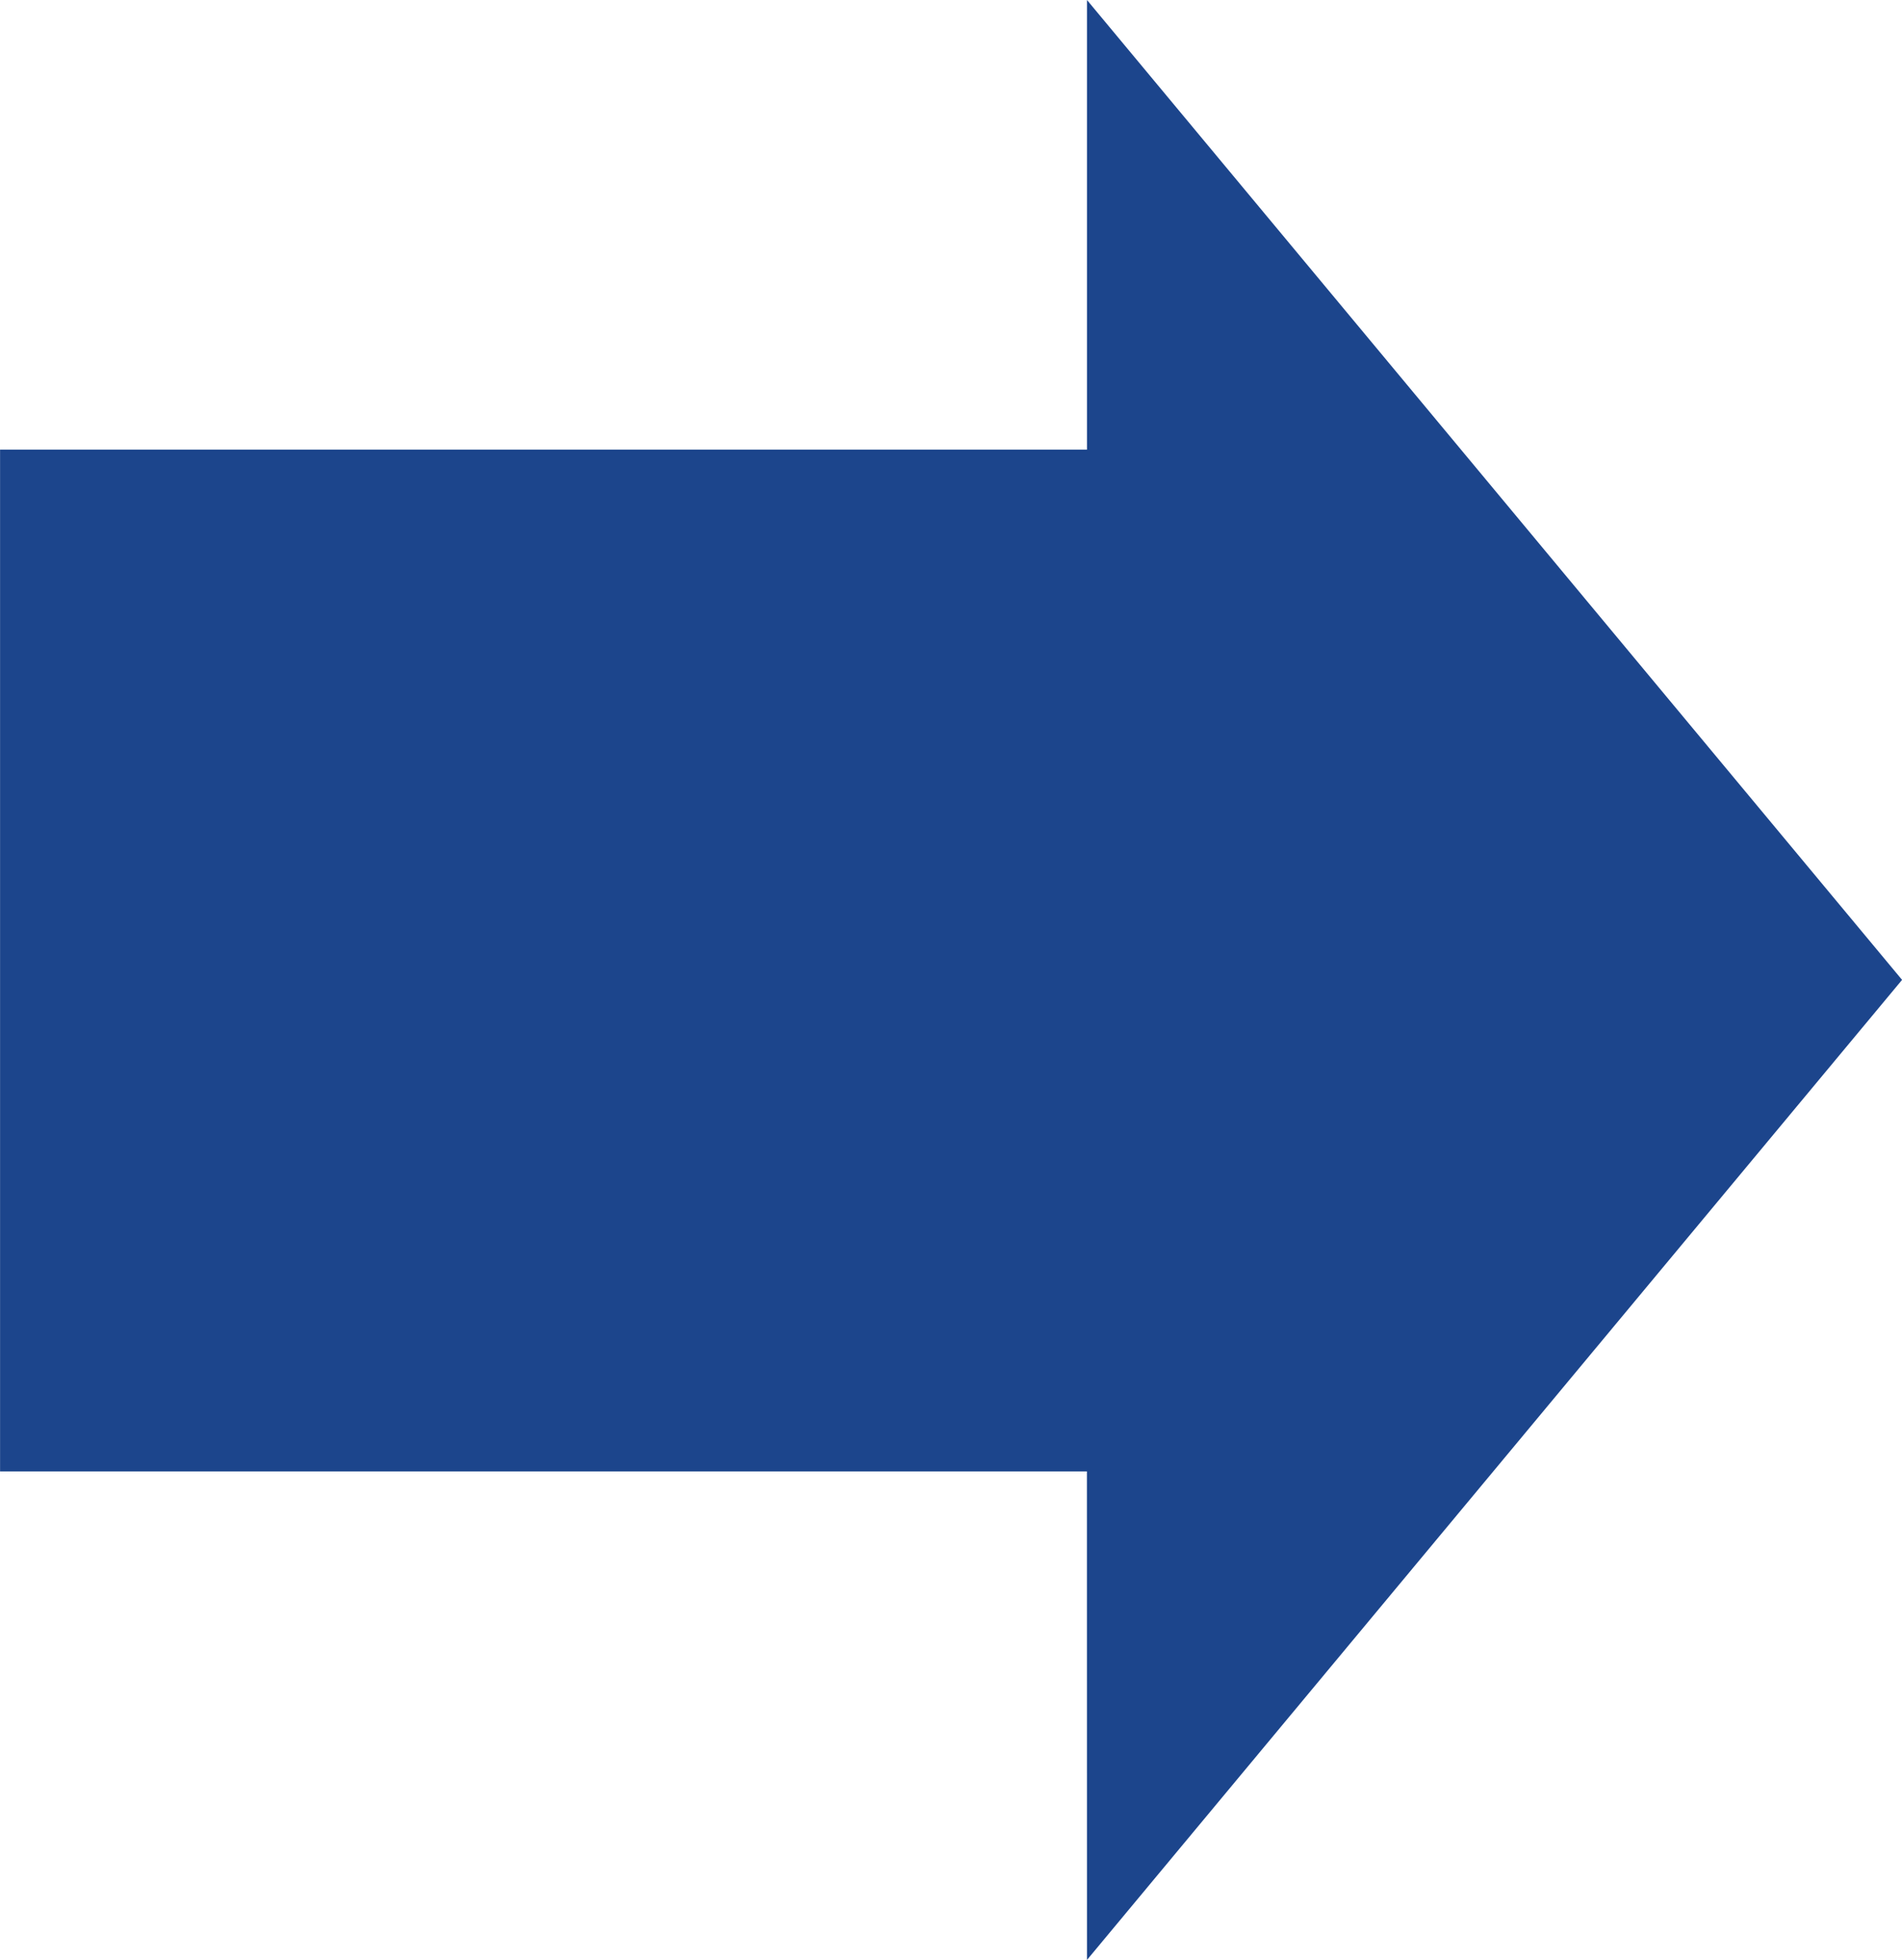
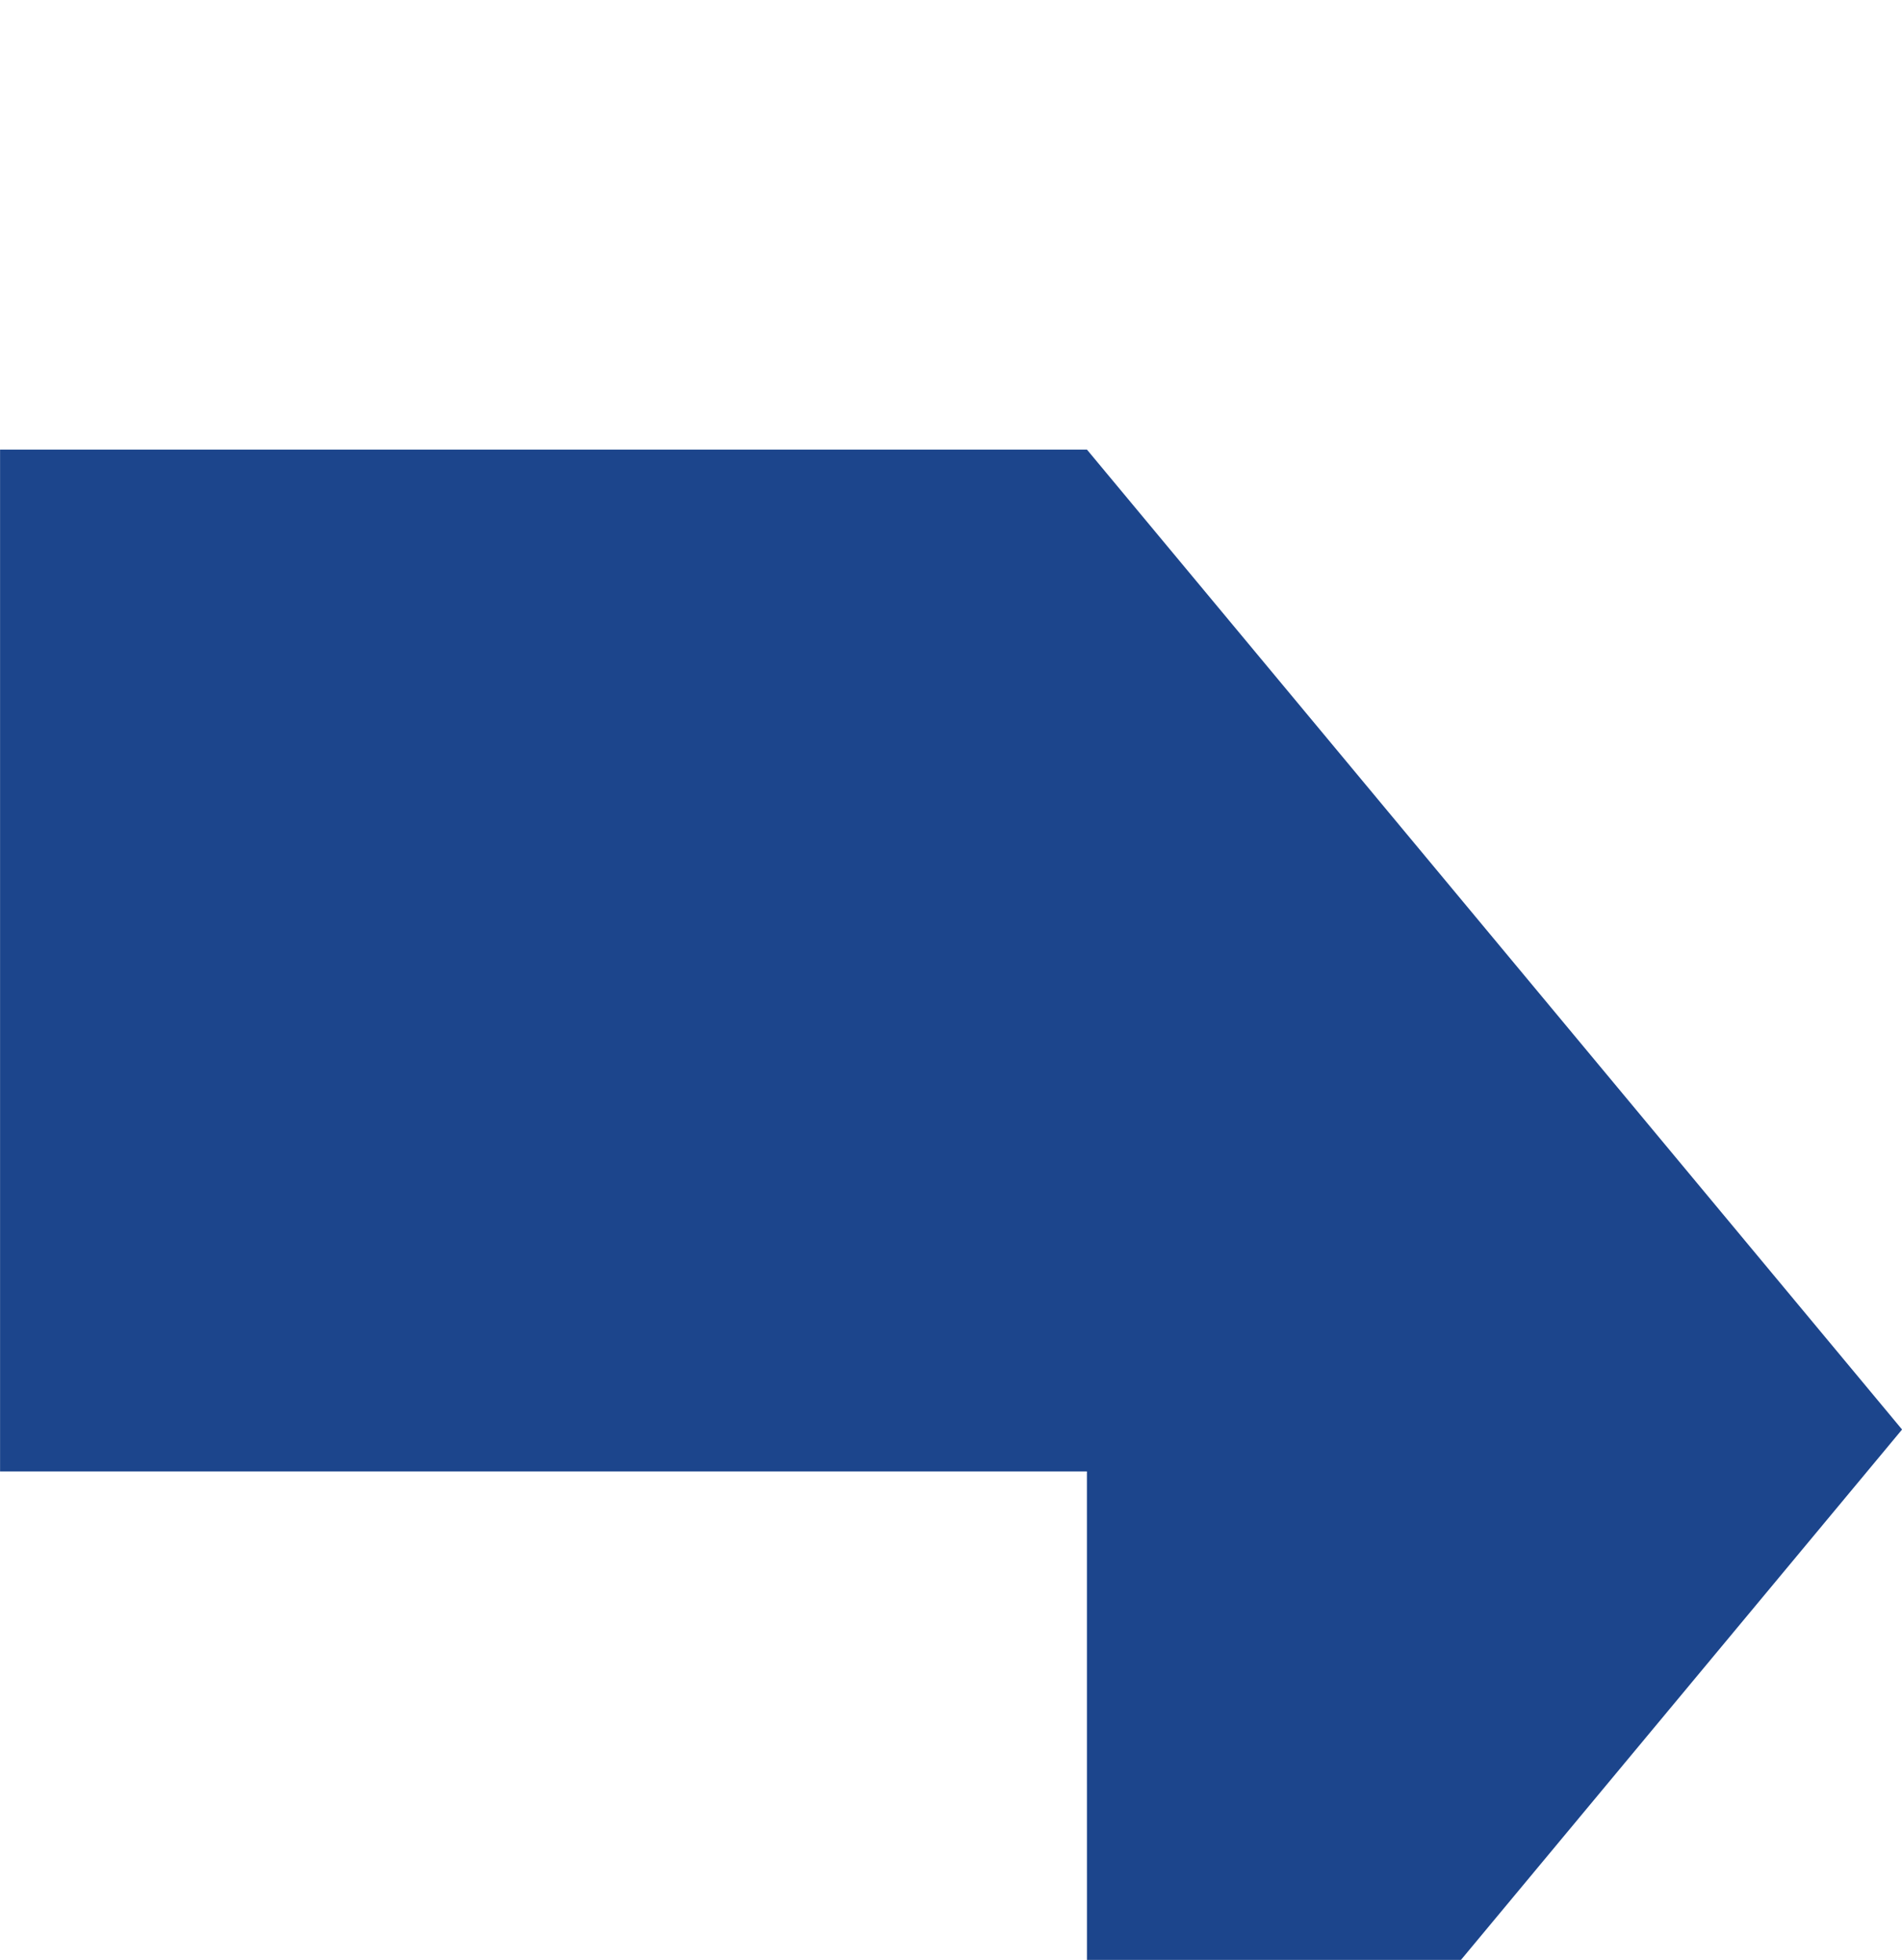
<svg xmlns="http://www.w3.org/2000/svg" width="30.996" height="31.937" viewBox="0 0 30.996 31.937">
-   <path d="M-10300.288-8754.023H-10318v-16.65h17.713V-8778l13.283,15.967-13.283,15.97Z" transform="translate(10318.001 8778)" fill="#1c458c" />
+   <path d="M-10300.288-8754.023H-10318v-16.65h17.713l13.283,15.967-13.283,15.97Z" transform="translate(10318.001 8778)" fill="#1c458c" />
</svg>